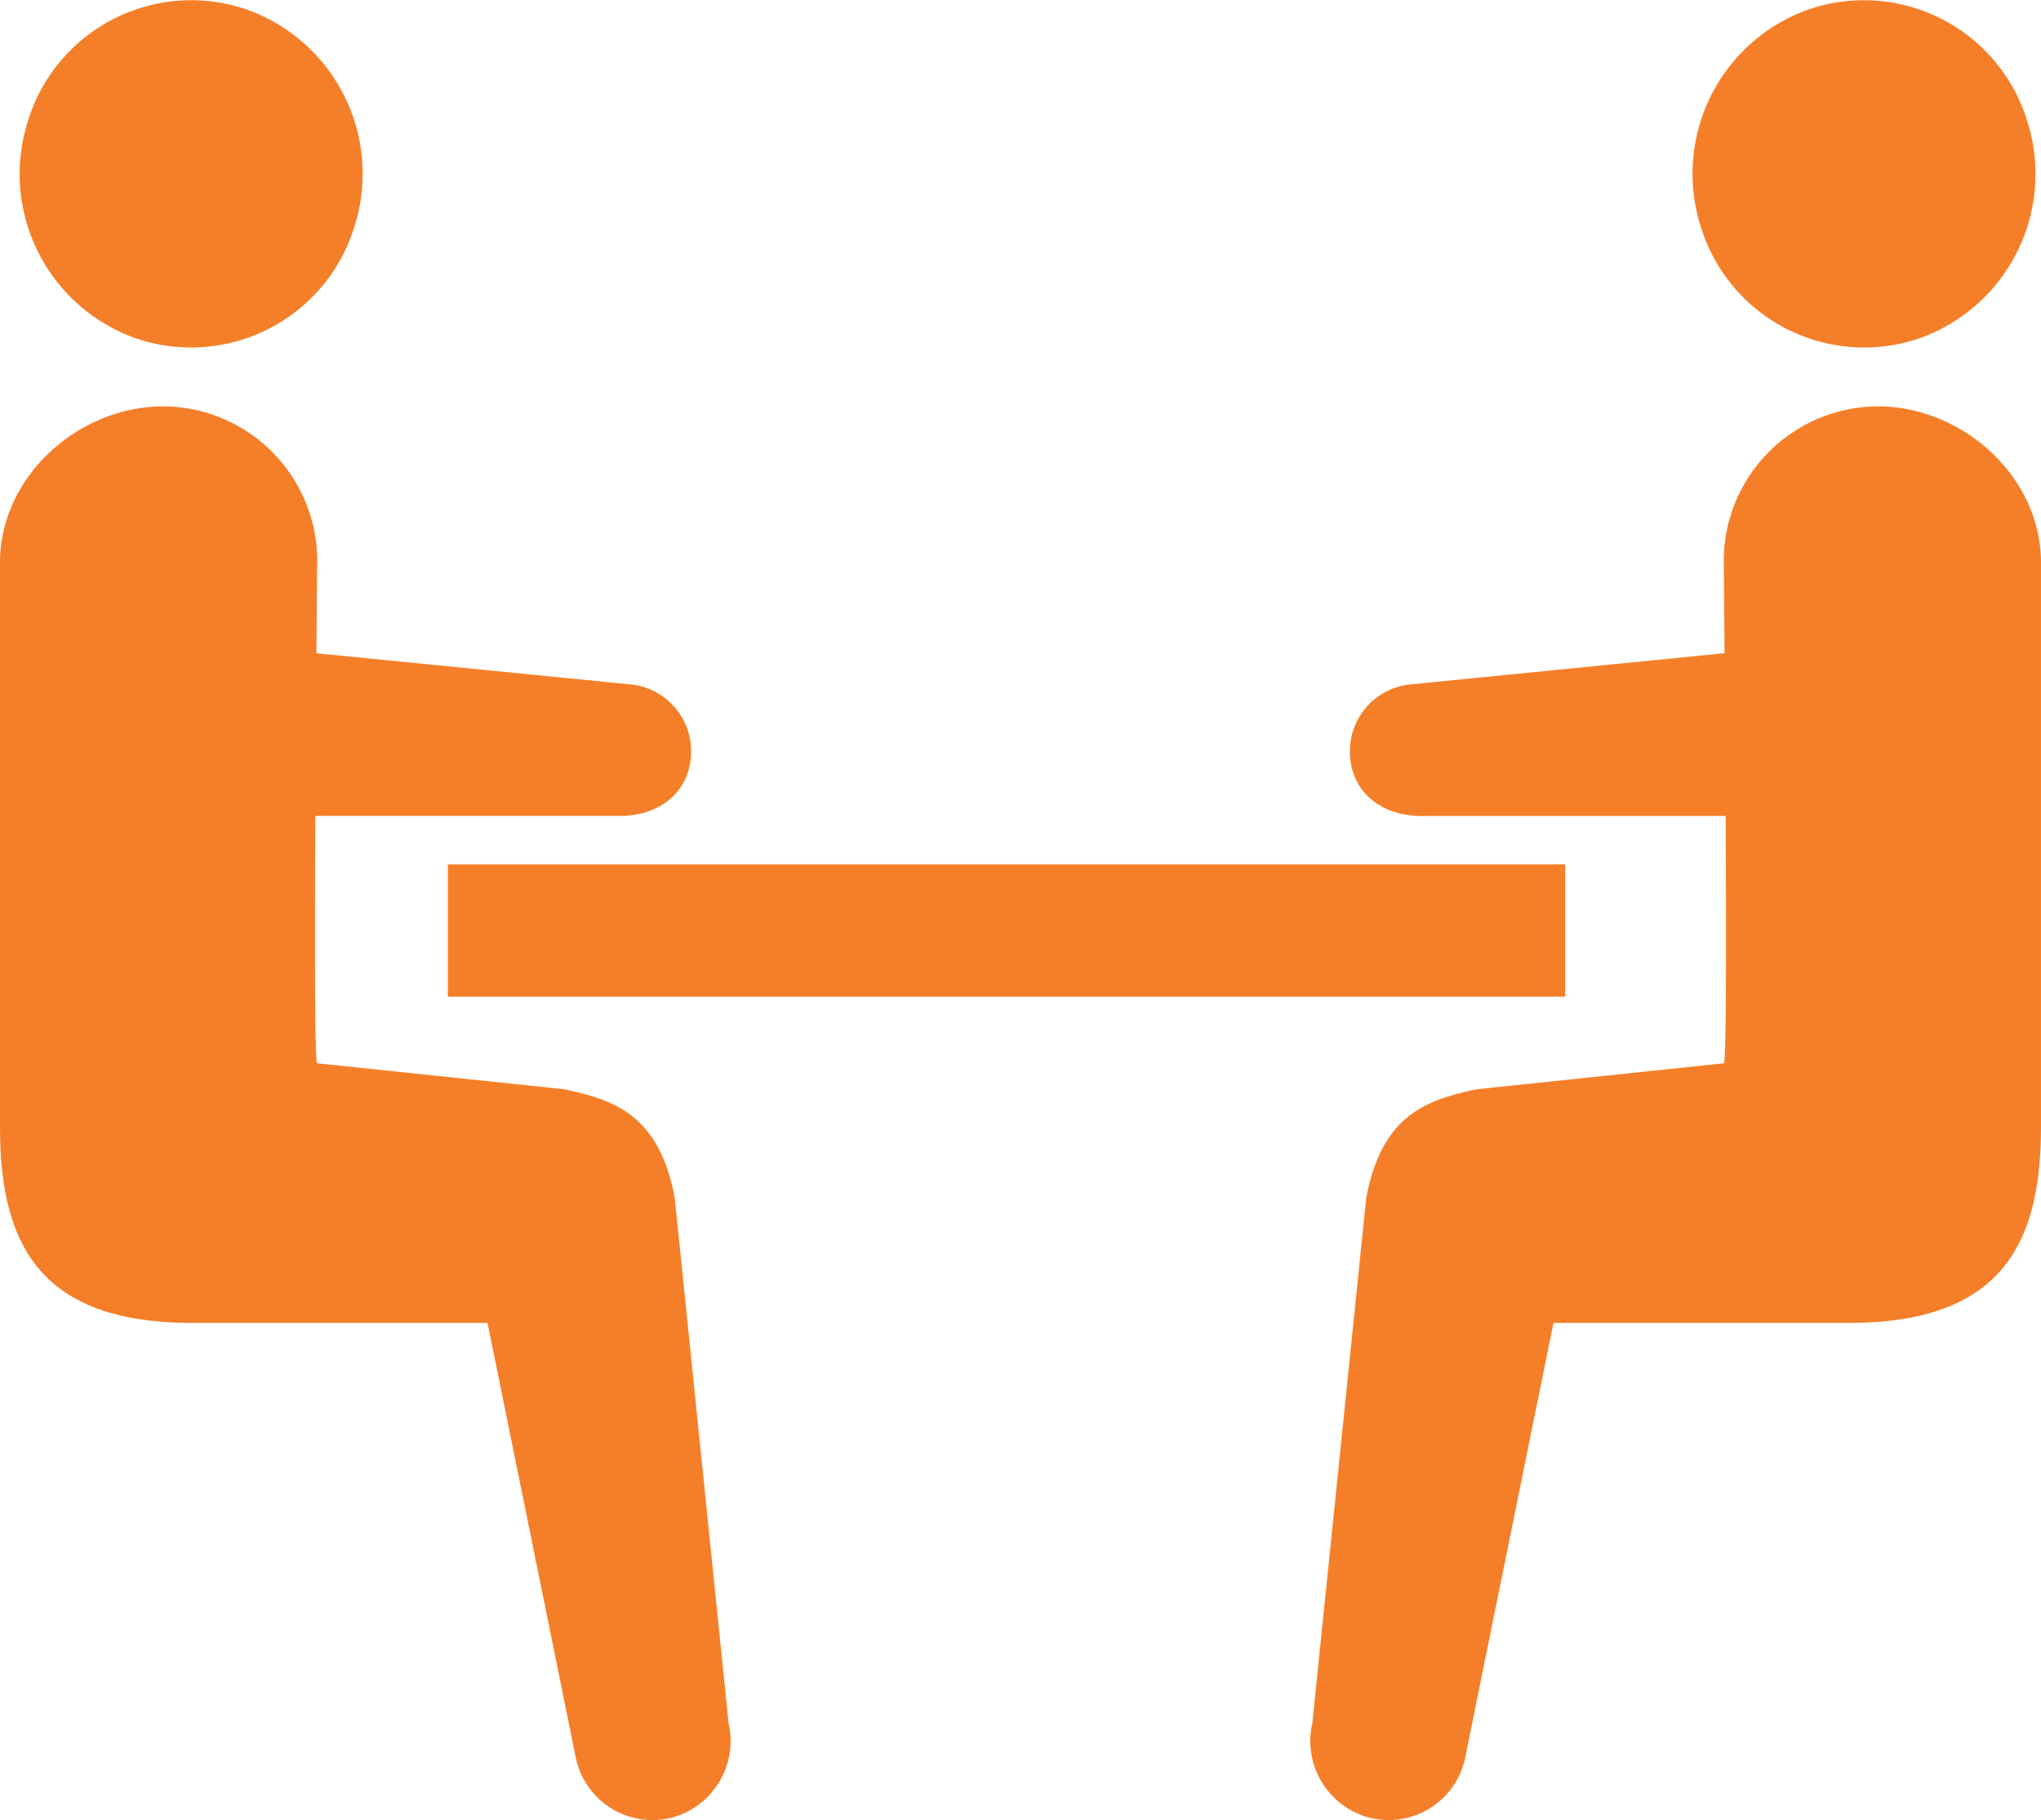
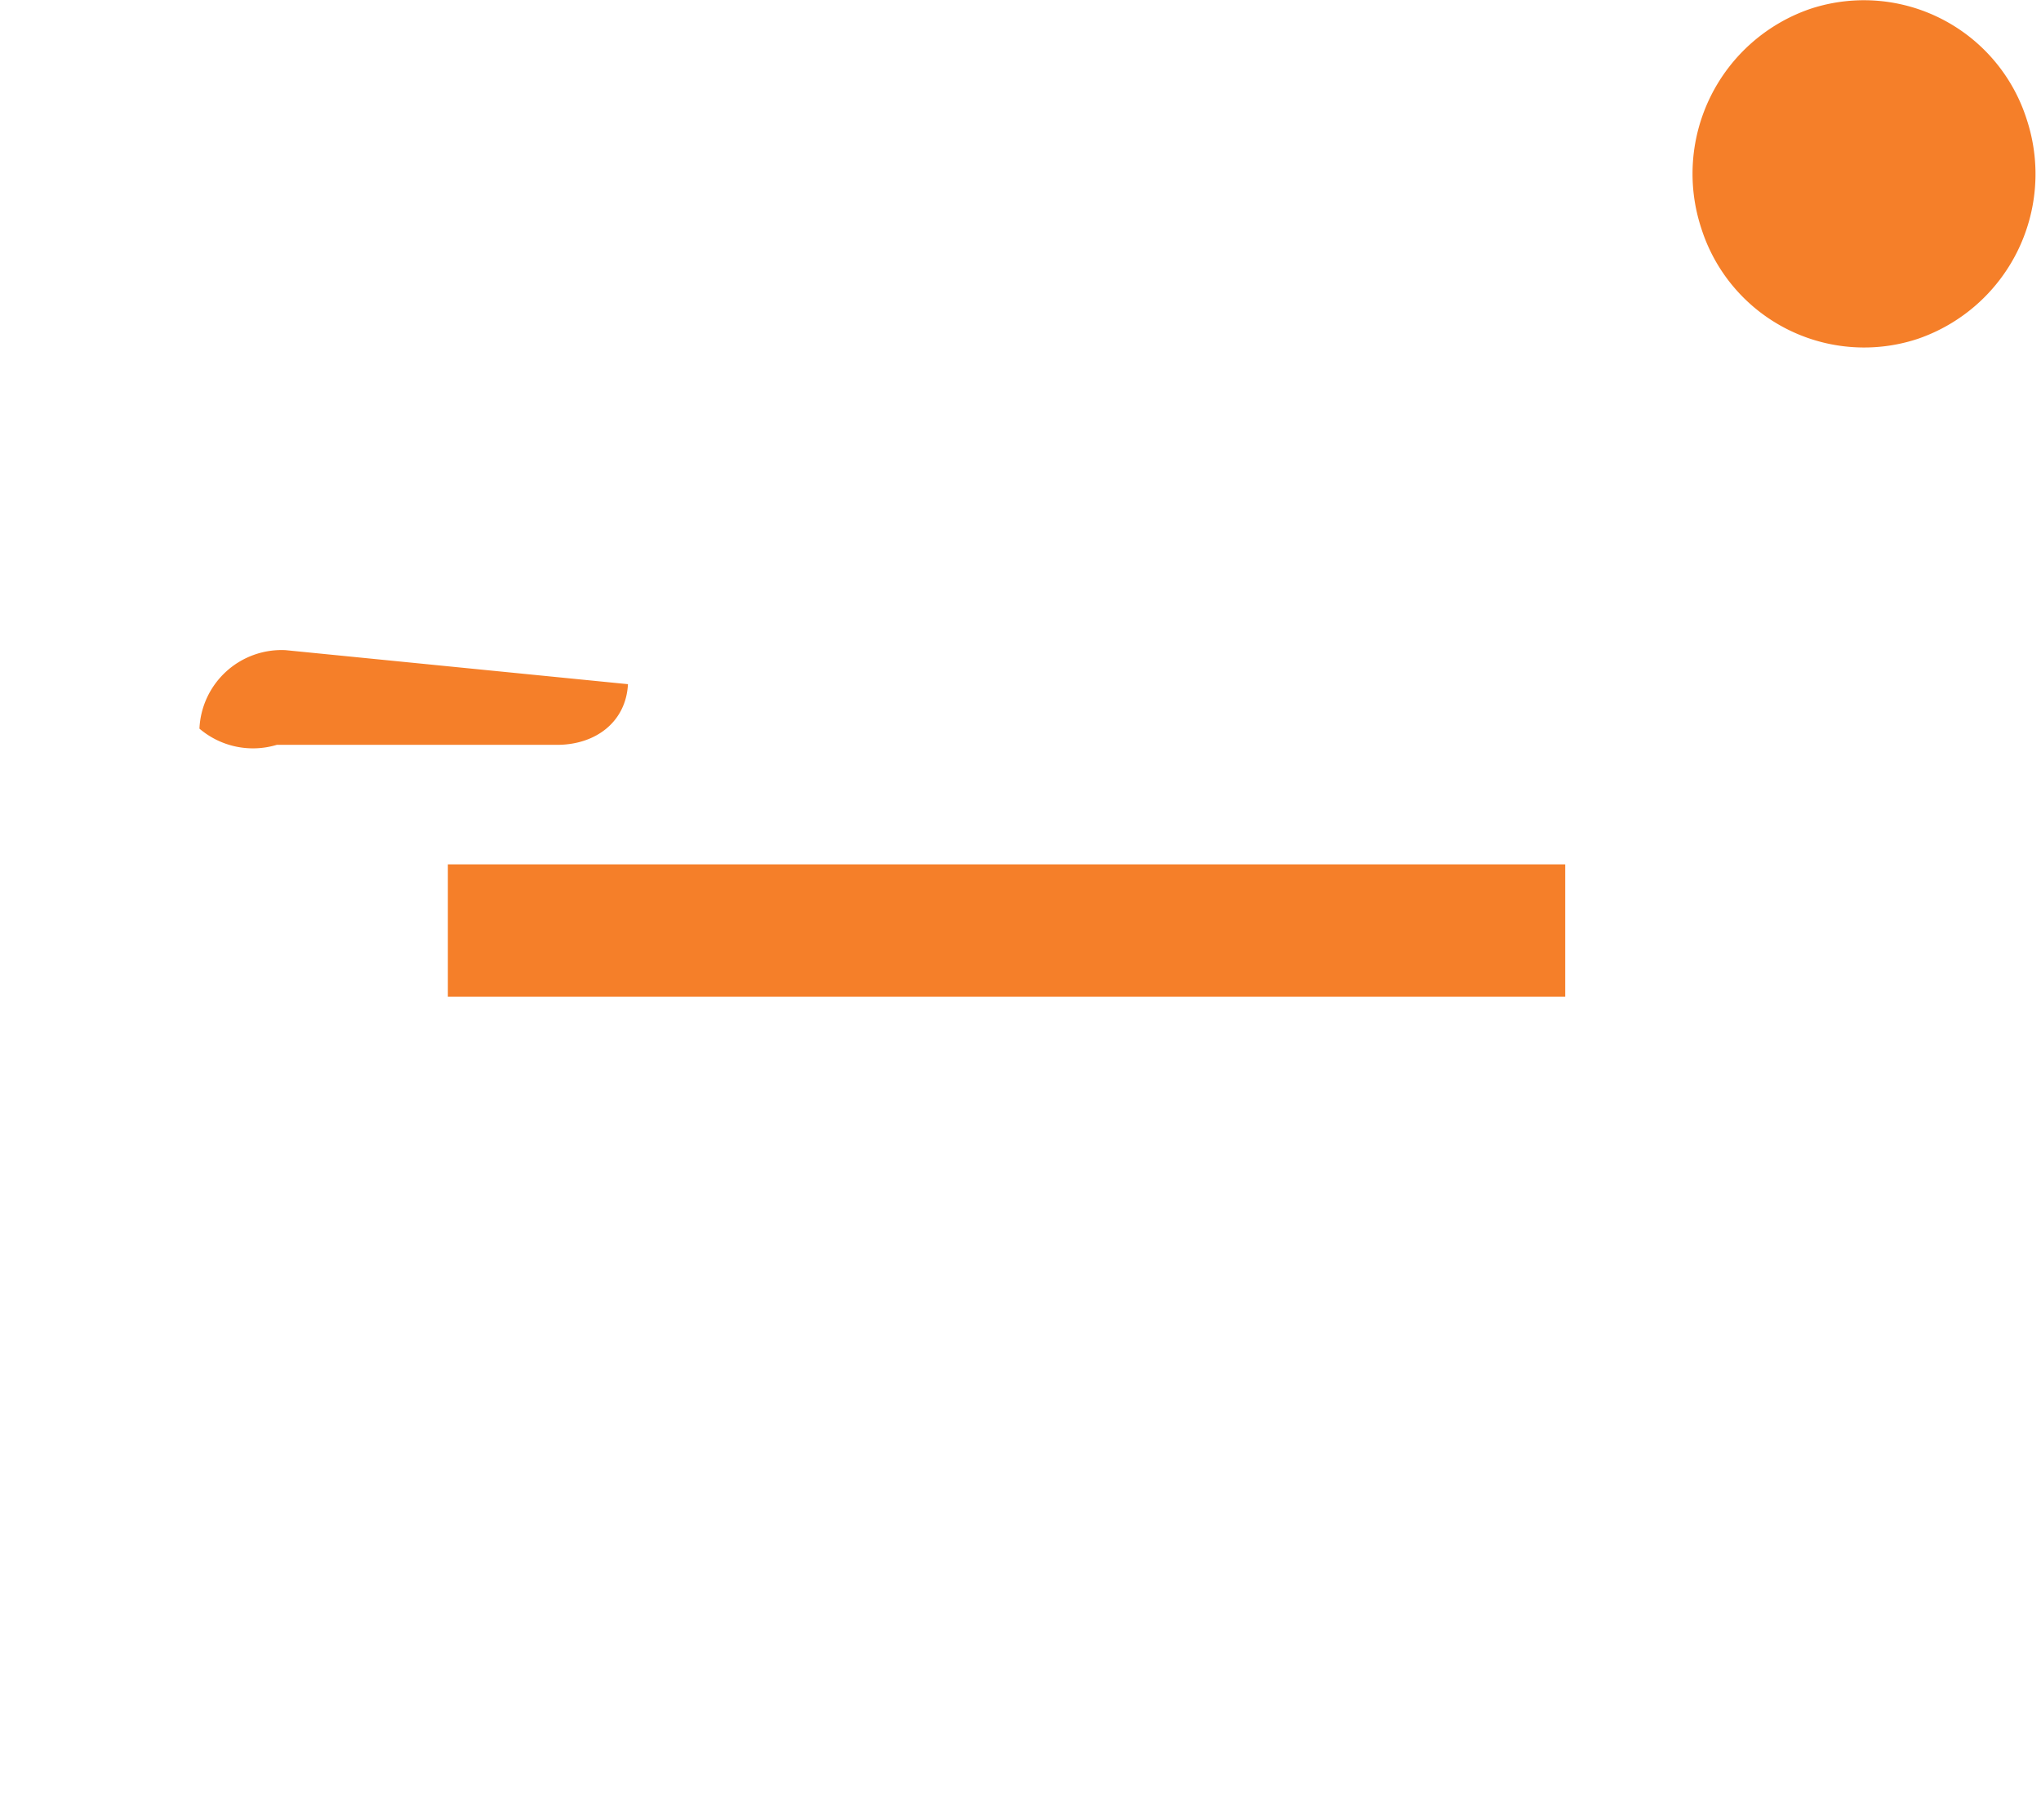
<svg xmlns="http://www.w3.org/2000/svg" width="120" height="107" viewBox="0 0 120 107">
  <defs>
    <clipPath id="a">
      <path d="M0,4.966H120v-107H0Z" transform="translate(0 102.034)" fill="#f57f29" />
    </clipPath>
  </defs>
  <g transform="translate(0 102.034)">
    <path d="M90.087-53.765H24.393v7.78H90.087Z" transform="translate(1.939 2.543)" fill="#f57f29" />
    <g transform="translate(0 -102.034)" clip-path="url(#a)">
      <g transform="translate(79.366 38.217)">
-         <path d="M.963.214A4.835,4.835,0,0,0-4.1-4.4L-24.231-2.4a3.955,3.955,0,0,0-3.708,4.18c.117,2.193,1.86,3.546,4.125,3.567H-3.582A4.852,4.852,0,0,0,.963.214" transform="translate(27.945 4.403)" fill="#f57f29" />
-       </g>
+         </g>
      <g transform="translate(77.045 23.894)">
-         <path d="M0,3.593,3.166-27.258c.925-5.008,3.661-5.793,6.485-6.415L24.189-35.2c.3.488,0-29.618,0-29.618a9.1,9.1,0,0,1,9.215-9c4.994.093,9.531,4.278,9.437,9.341v33.012c0,6.784-2.239,11.526-11.286,11.526H14.179l-5.2,25.6A4.6,4.6,0,0,1,3.469,9.175,4.663,4.663,0,0,1,0,3.593" transform="translate(0.113 73.814)" fill="#f57f29" />
-       </g>
+         </g>
      <g transform="translate(11.719 38.217)">
-         <path d="M0,.214A4.835,4.835,0,0,1,5.06-4.4L25.195-2.4A3.954,3.954,0,0,1,28.9,1.778c-.115,2.193-1.858,3.546-4.123,3.567H4.548A4.852,4.852,0,0,1,0,.214" transform="translate(0.007 4.403)" fill="#f57f29" />
+         <path d="M0,.214A4.835,4.835,0,0,1,5.06-4.4L25.195-2.4c-.115,2.193-1.858,3.546-4.123,3.567H4.548A4.852,4.852,0,0,1,0,.214" transform="translate(0.007 4.403)" fill="#f57f29" />
      </g>
      <g transform="translate(0 23.894)">
-         <path d="M1.427,3.593-1.735-27.258c-.924-5.008-3.661-5.793-6.484-6.415L-22.758-35.2c-.3.488,0-29.618,0-29.618a9.1,9.1,0,0,0-9.214-9c-5,.093-9.532,4.278-9.438,9.341v33.012c0,6.784,2.24,11.526,11.286,11.526h17.376l5.2,25.6A4.6,4.6,0,0,0-2.038,9.175,4.663,4.663,0,0,0,1.427,3.593" transform="translate(41.411 73.814)" fill="#f57f29" />
-       </g>
+         </g>
      <g transform="translate(99.516 0.001)">
        <path d="M.017.623a10.044,10.044,0,0,0,12.725,6.5,10.244,10.244,0,0,0,6.409-12.9,10.046,10.046,0,0,0-12.727-6.5A10.247,10.247,0,0,0,.017.623" transform="translate(0.494 12.797)" fill="#f57f29" />
      </g>
      <g transform="translate(1.16 0.001)">
-         <path d="M.655.623a10.046,10.046,0,0,1-12.727,6.5,10.245,10.245,0,0,1-6.409-12.9,10.048,10.048,0,0,1,12.728-6.5A10.248,10.248,0,0,1,.655.623" transform="translate(18.992 12.797)" fill="#f57f29" />
-       </g>
+         </g>
    </g>
  </g>
</svg>